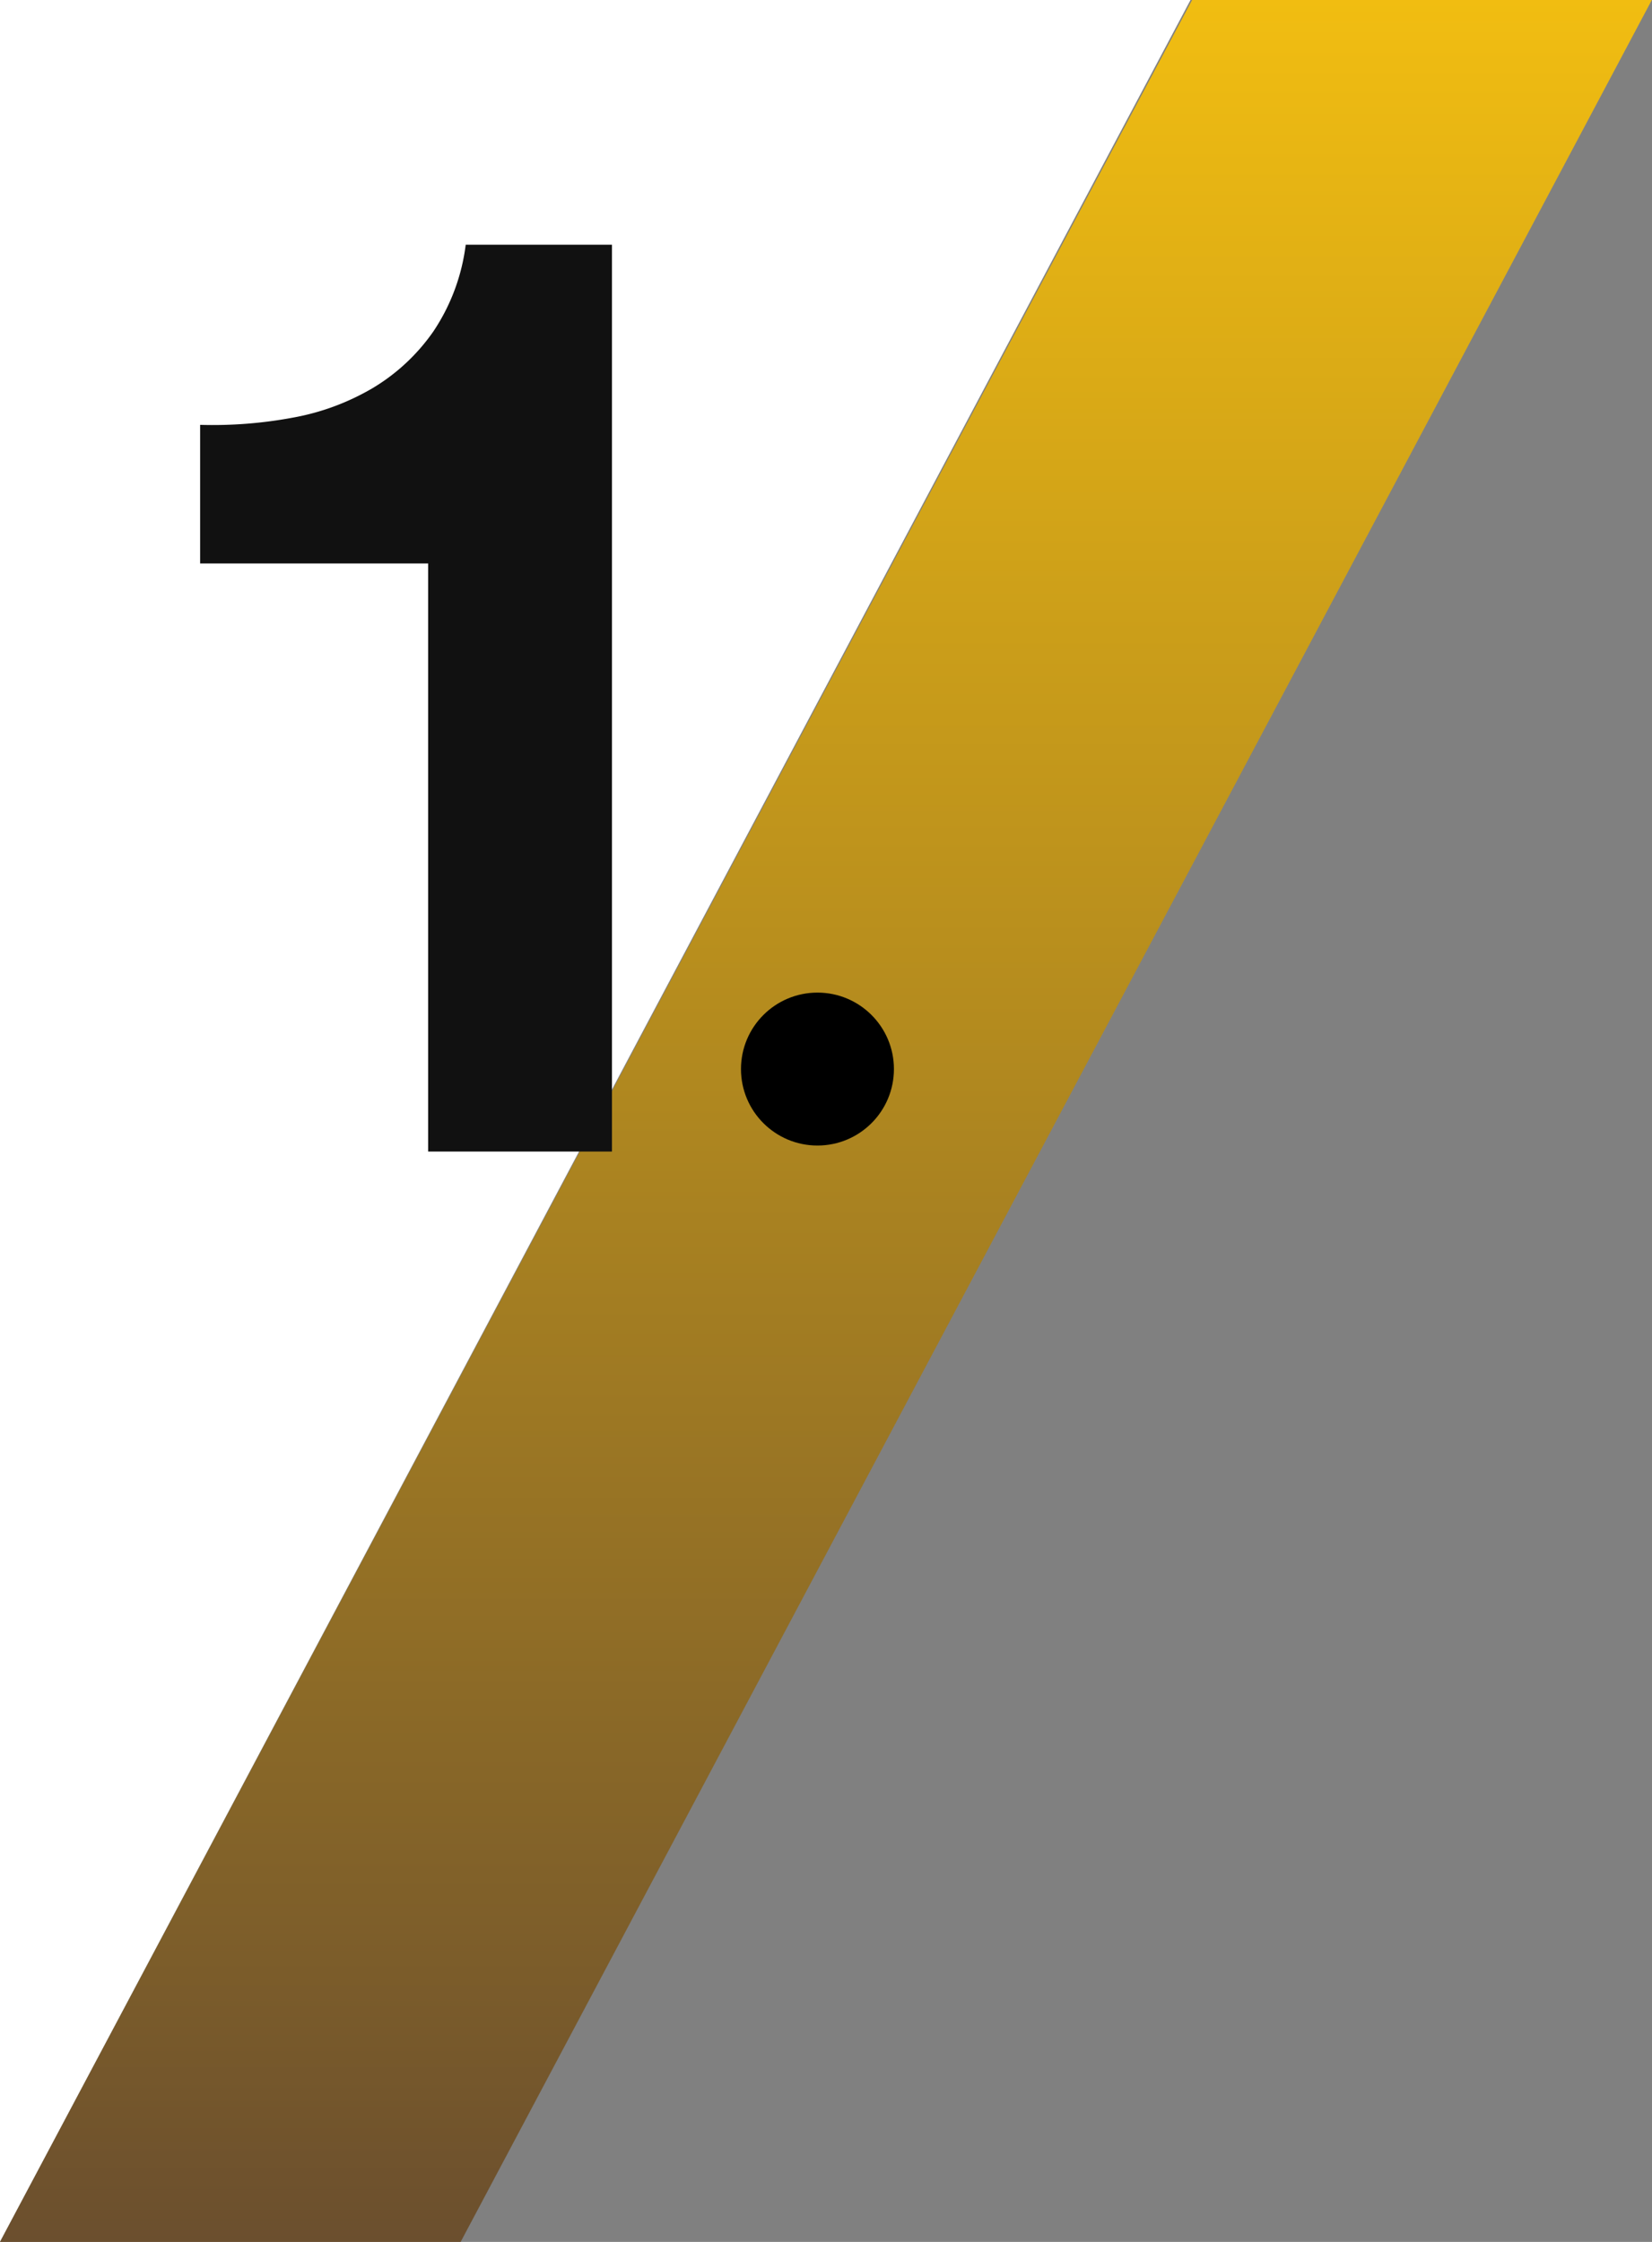
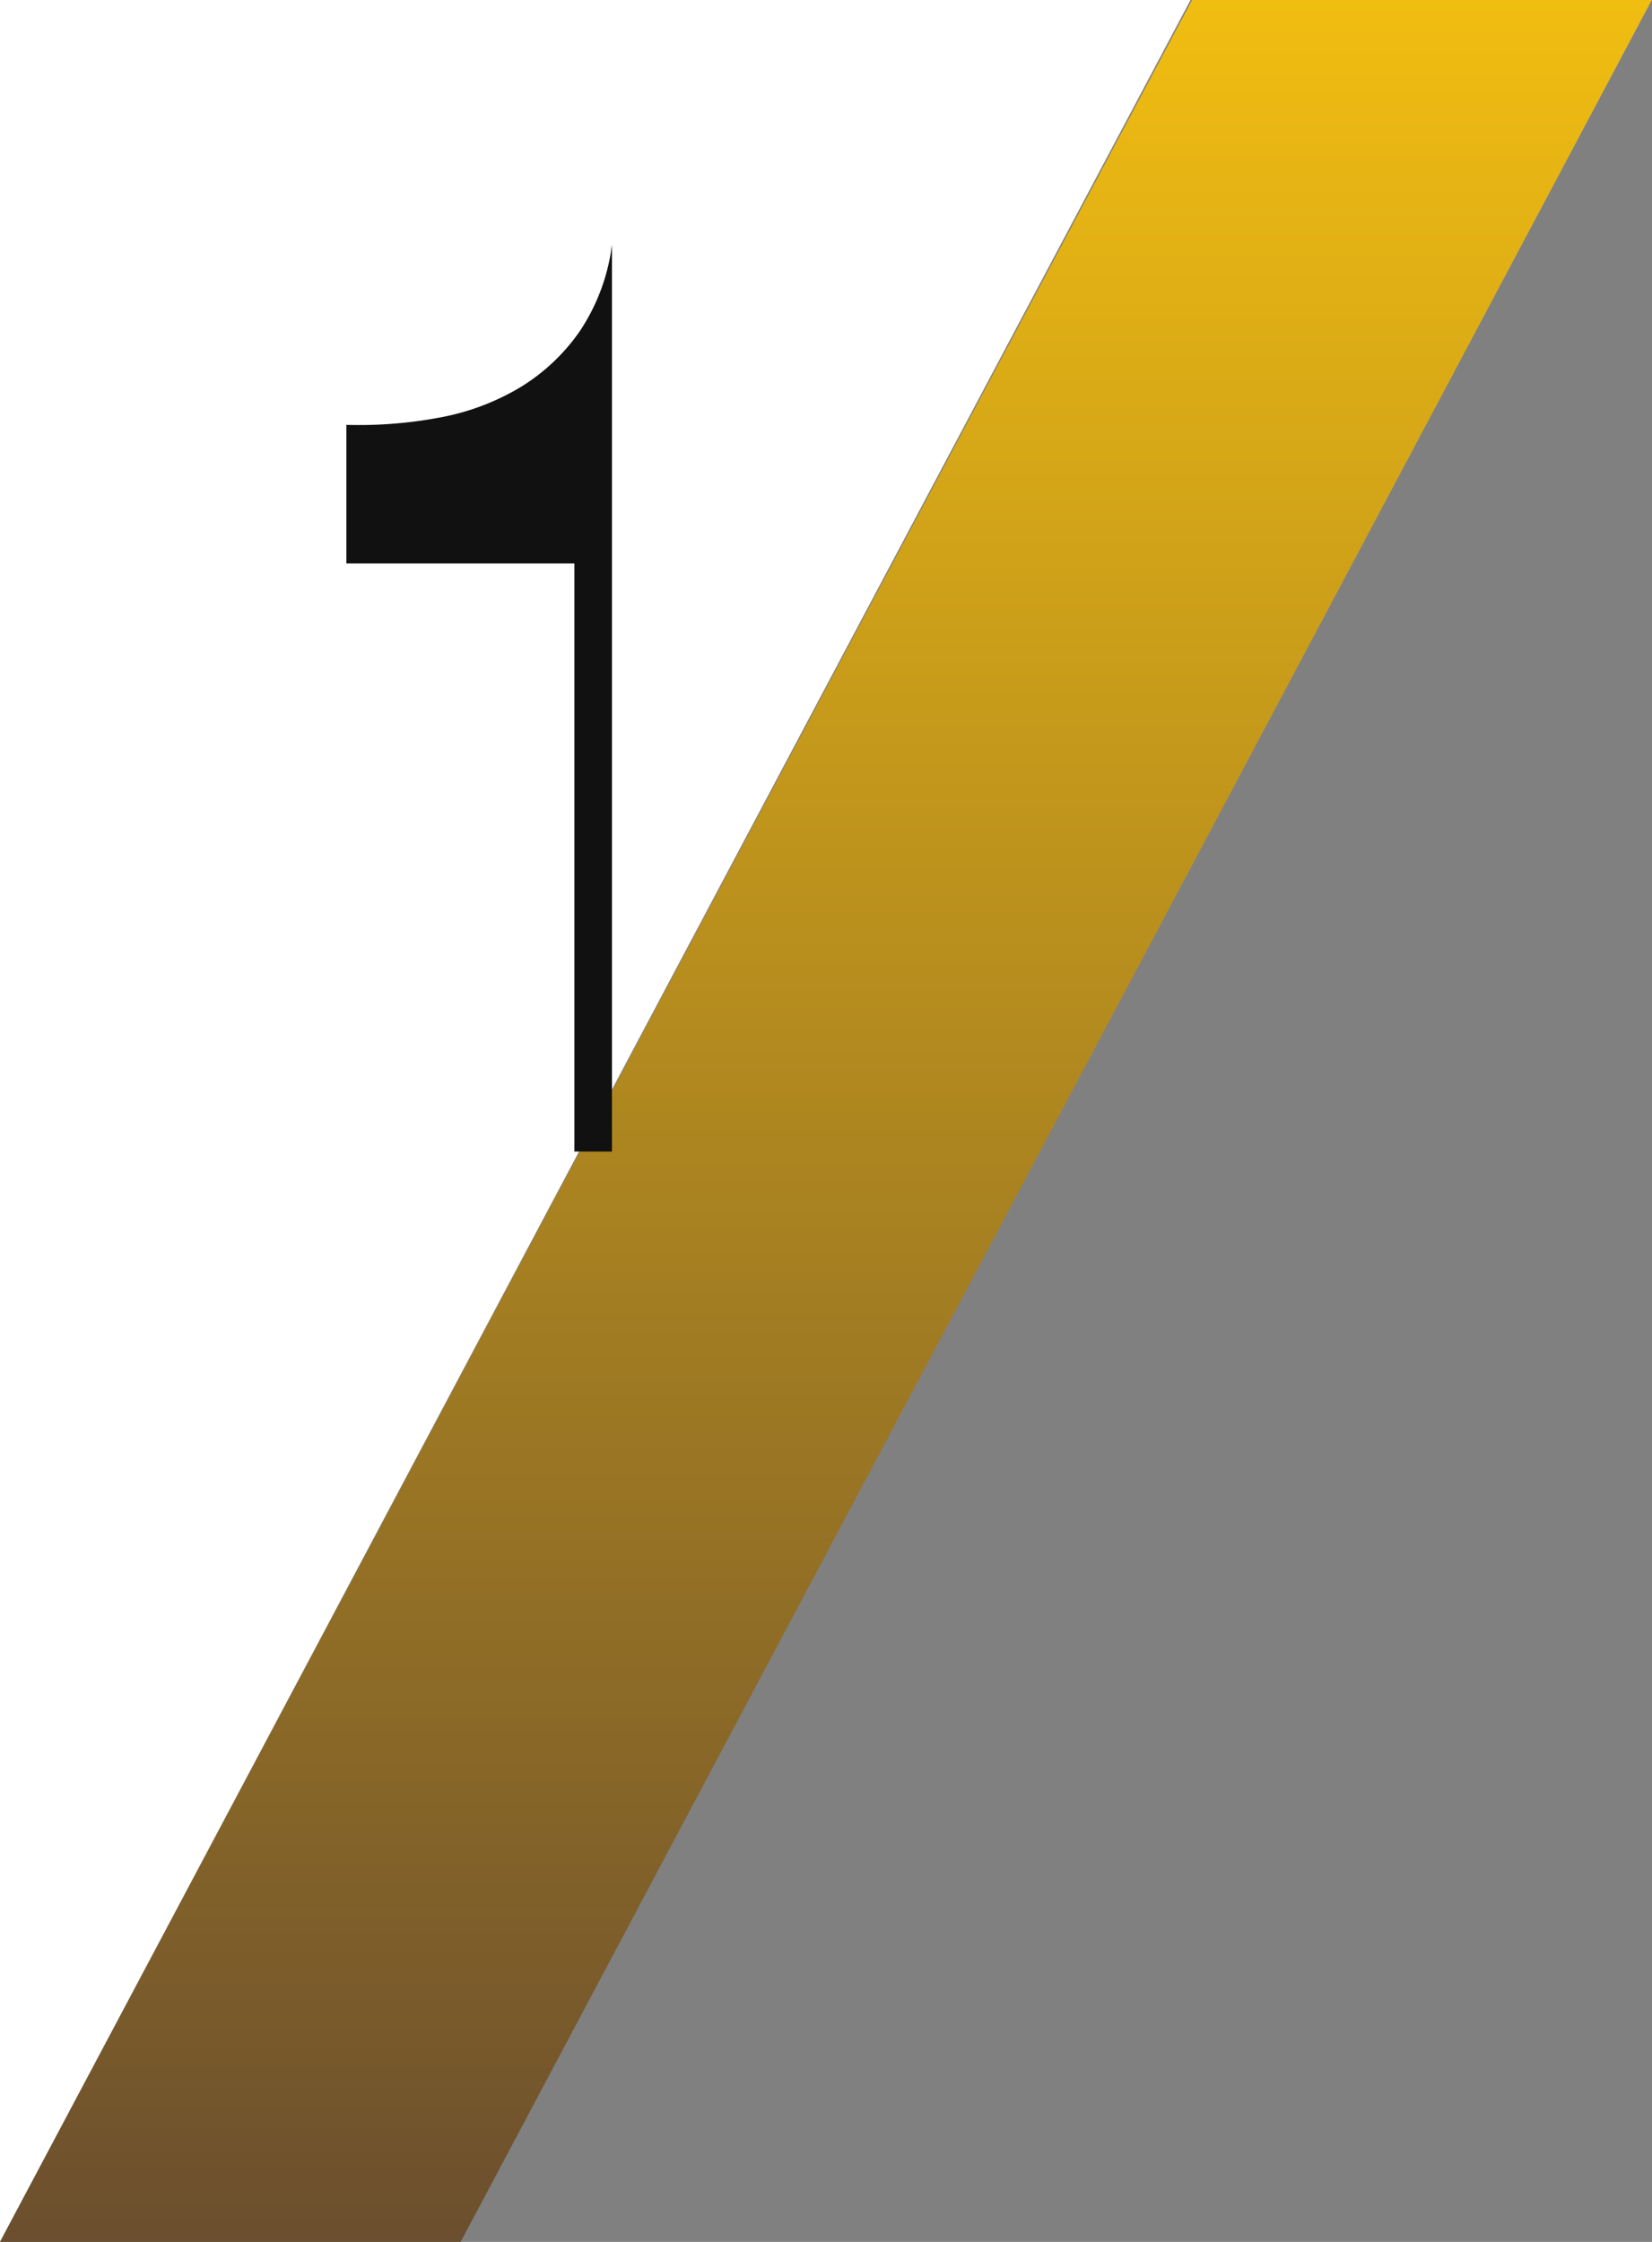
<svg xmlns="http://www.w3.org/2000/svg" height="62.3" viewBox="0 0 45.905 62.3" width="45.905">
  <rect x="0" y="0" width="45.905" height="62.3" fill="#808080" stroke="none" />
  <linearGradient id="a" gradientUnits="objectBoundingBox" x1=".5" x2=".5" y2="1">
    <stop offset="0" stop-color="#f2be11" />
    <stop offset="1" stop-color="#6a4e2e" />
  </linearGradient>
  <path d="m0 60.477 33.082-62.3h-33.082z" fill="#fff" transform="translate(0 1.822)" />
  <path d="m33.126 0h12.774l-33.1 62.3h-12.8z" fill="url(#a)" />
-   <path d="m4.1 0v-25.2h-4.064a5.564 5.564 0 0 1 -.9 2.412 5.476 5.476 0 0 1 -1.674 1.566 6.714 6.714 0 0 1 -2.232.828 12.1 12.1 0 0 1 -2.574.2v3.852h6.336v16.342z" fill="#111" transform="translate(12.905 32)" />
-   <ellipse cx="22.715" cy="29.708" rx="2.125" ry="2.125" />
+   <path d="m4.1 0v-25.2a5.564 5.564 0 0 1 -.9 2.412 5.476 5.476 0 0 1 -1.674 1.566 6.714 6.714 0 0 1 -2.232.828 12.1 12.1 0 0 1 -2.574.2v3.852h6.336v16.342z" fill="#111" transform="translate(12.905 32)" />
</svg>